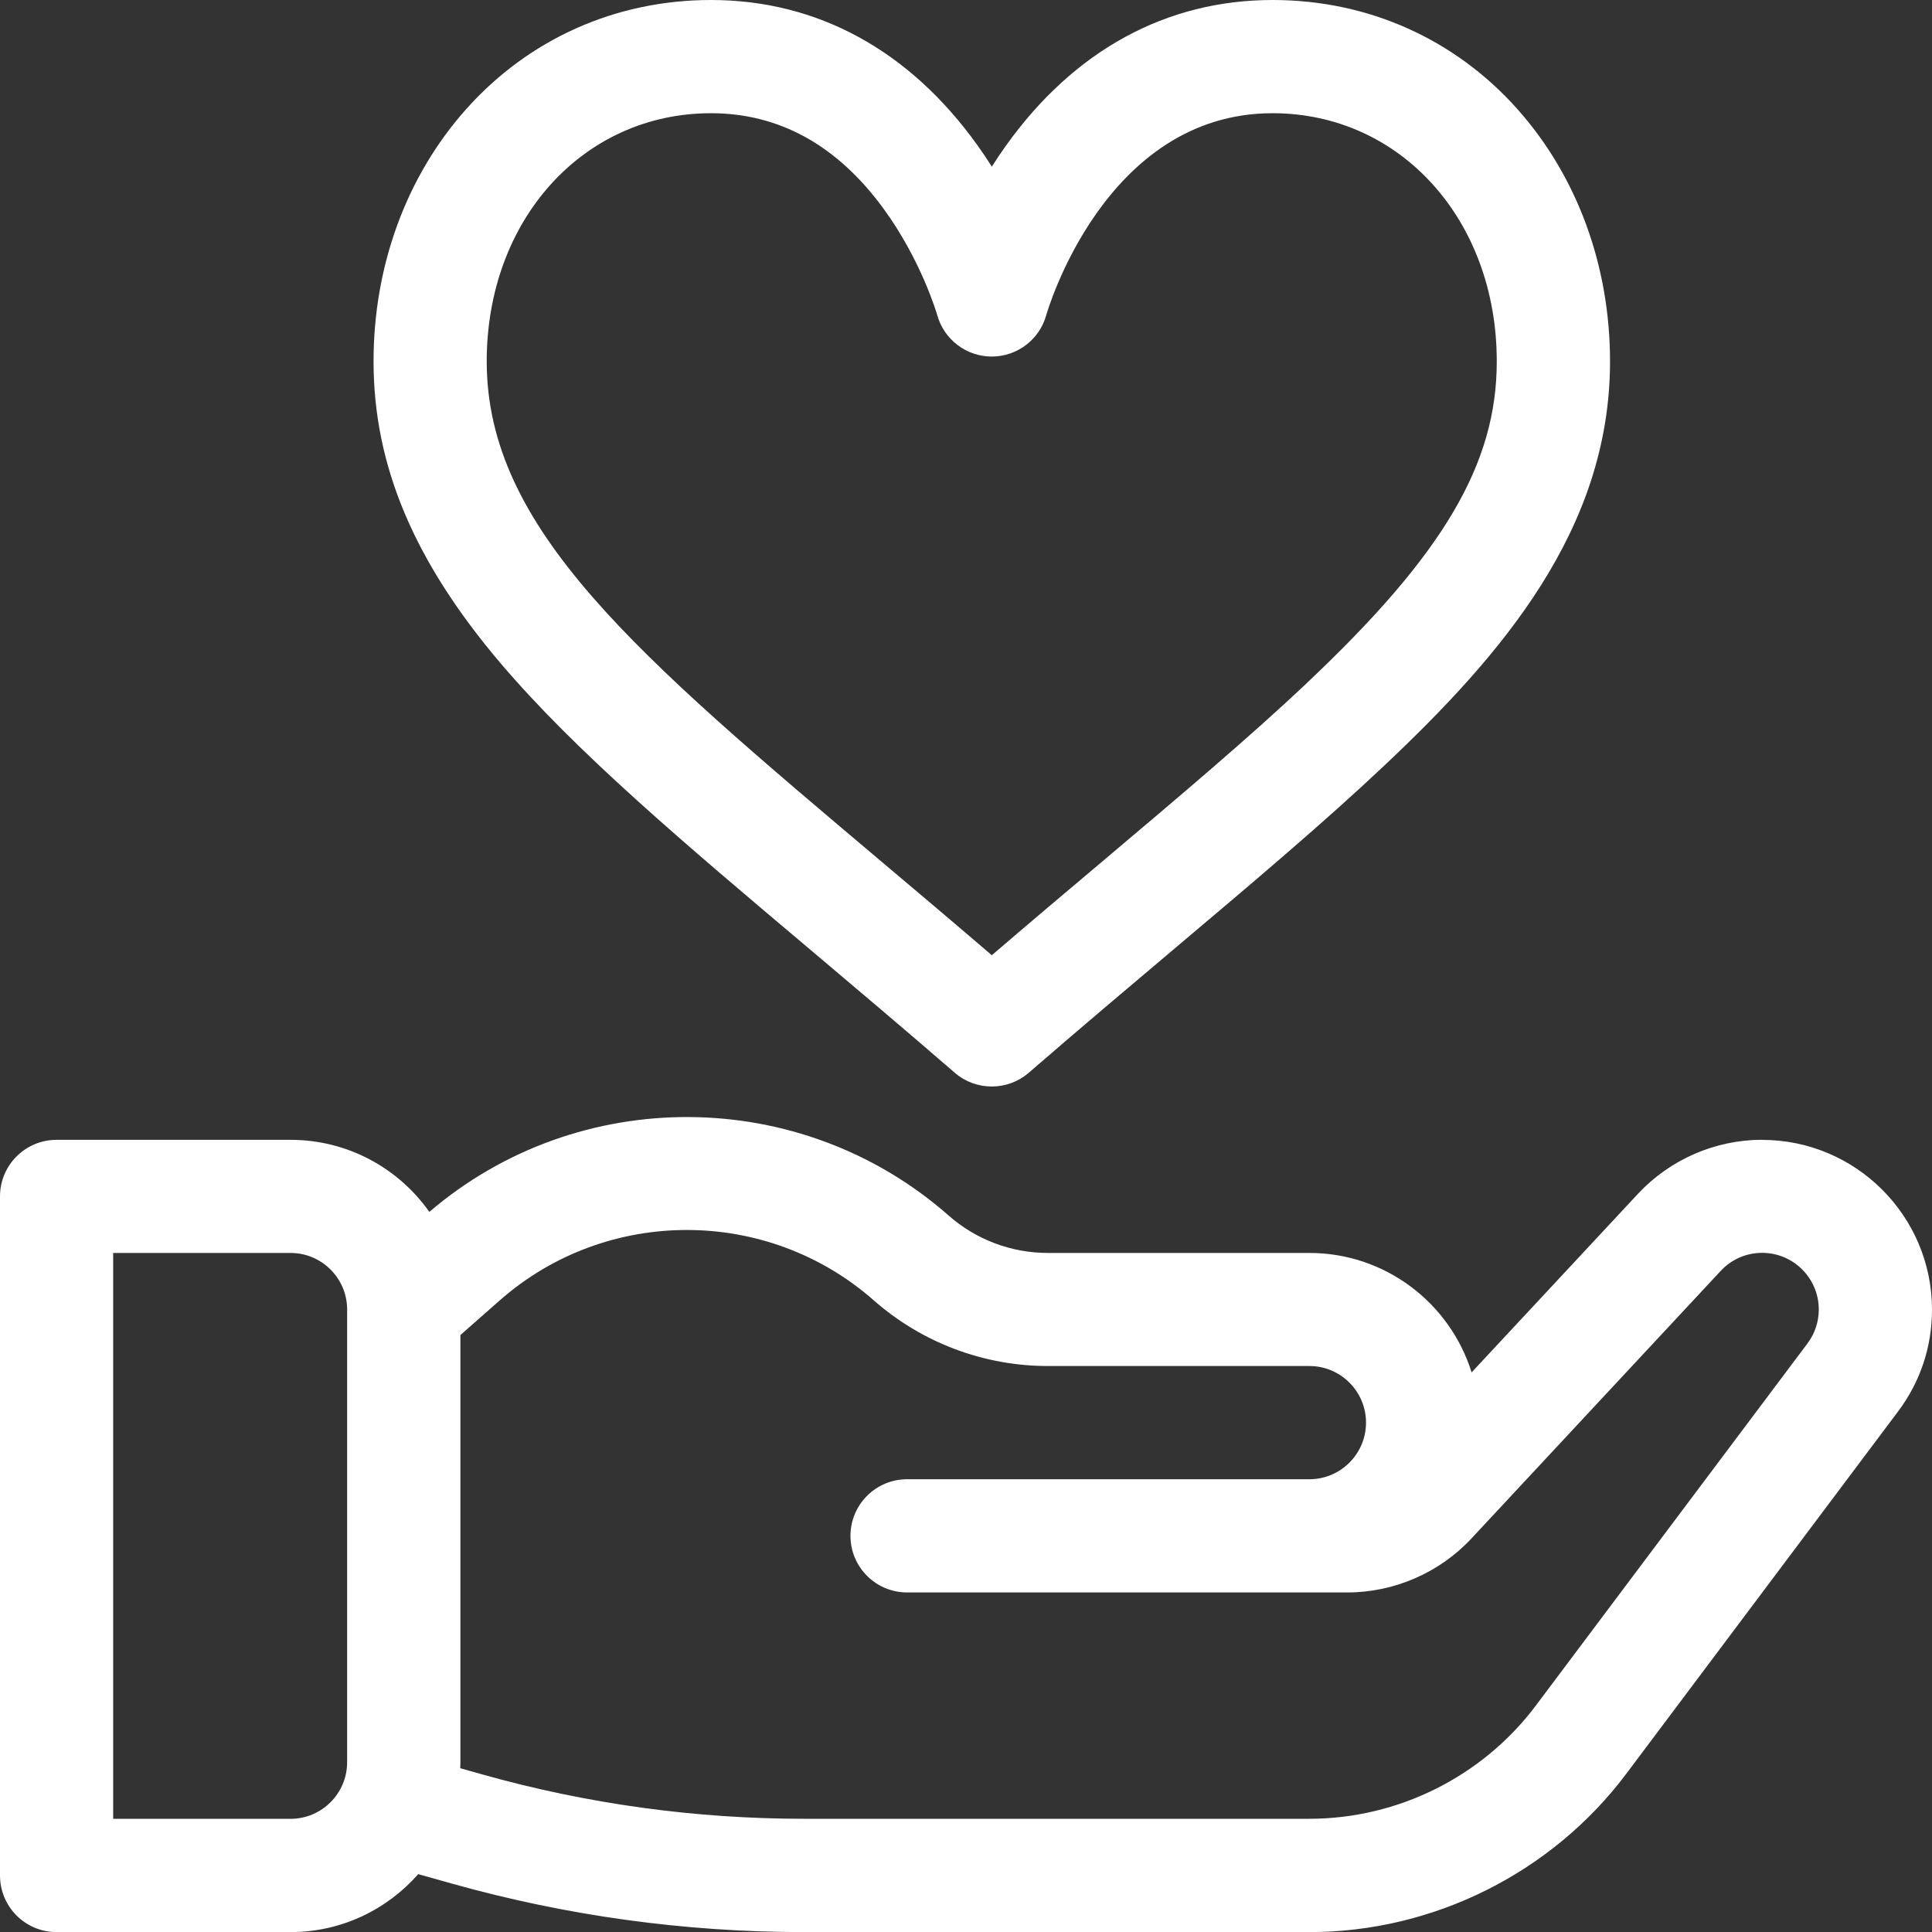
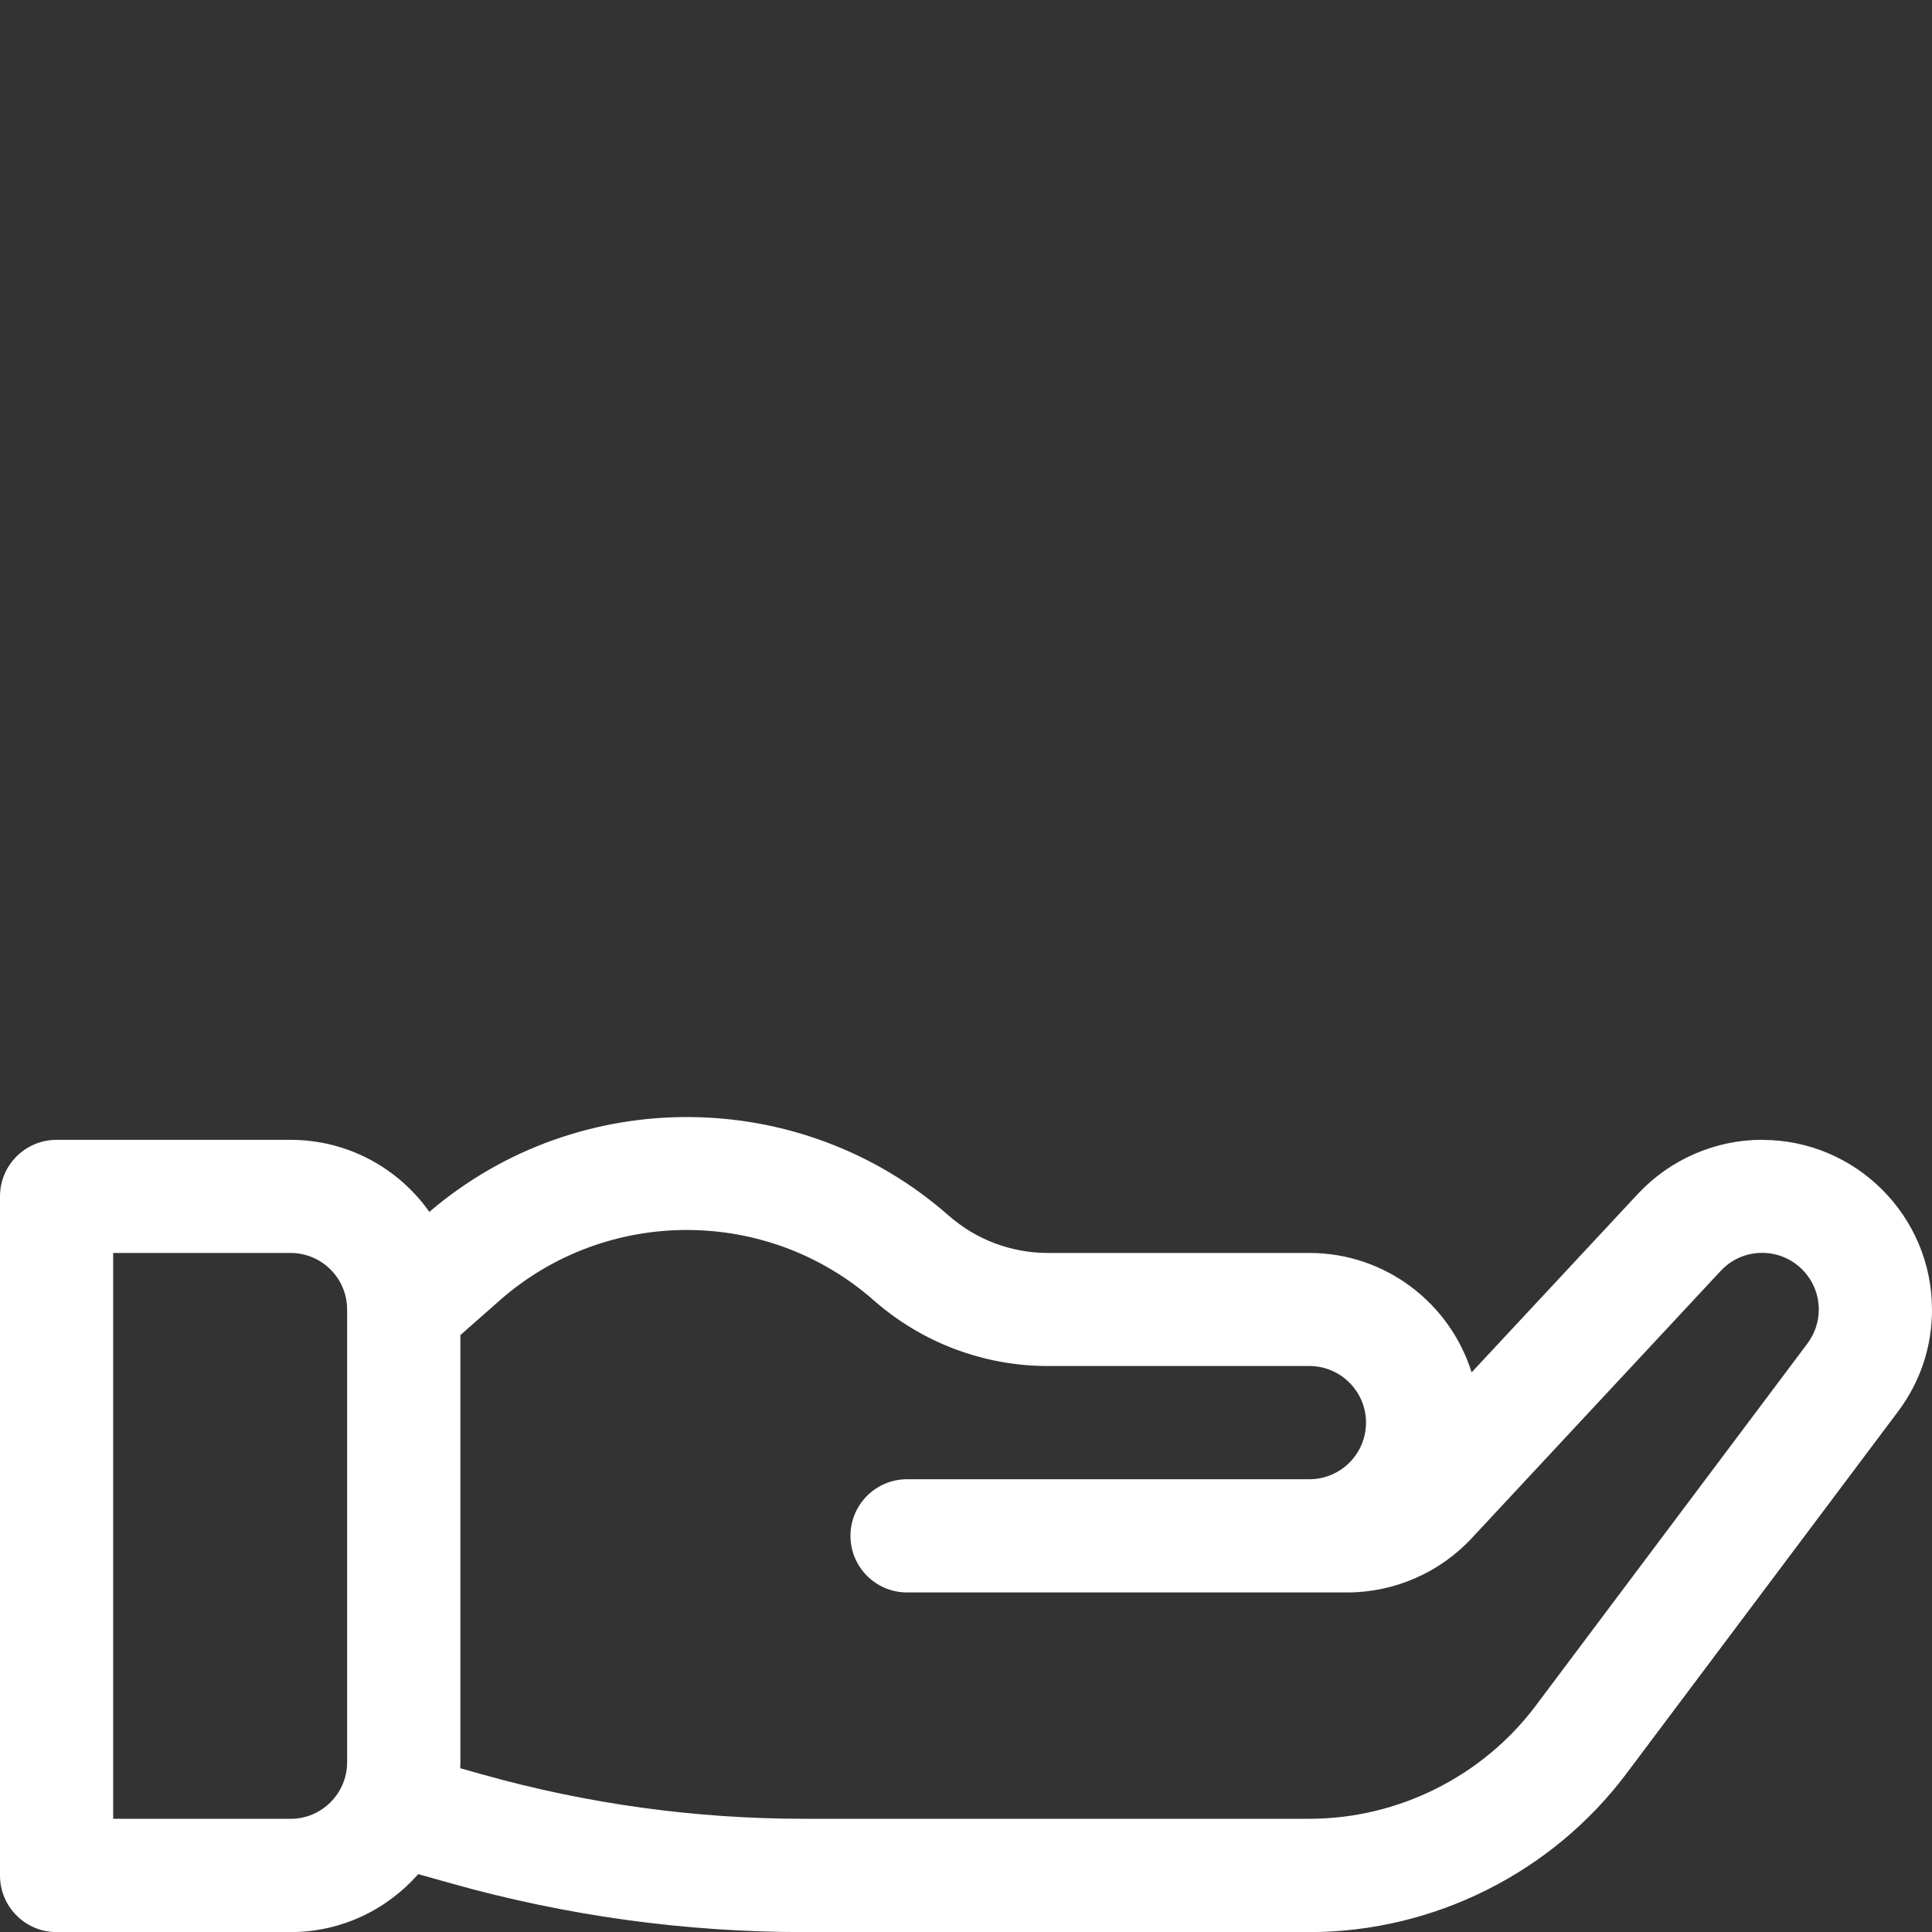
<svg xmlns="http://www.w3.org/2000/svg" width="40" height="40" viewBox="0 0 40 40" fill="none">
  <rect x="0" y="0" width="40" height="40" fill="#333333" stroke="none" />
  <g clip-path="url(#clip0_63_1575)">
-     <path d="M31.422 2.265C30.123 0.805 28.321 0 26.349 0C24.148 0 22.241 1.041 20.832 3.009C20.726 3.156 20.627 3.304 20.535 3.45C20.443 3.304 20.343 3.156 20.238 3.009C18.829 1.041 16.922 0 14.72 0C12.749 0 10.947 0.805 9.647 2.265C8.413 3.651 7.734 5.504 7.734 7.482C7.734 9.632 8.568 11.616 10.359 13.726C11.922 15.566 14.164 17.459 16.761 19.649C17.72 20.459 18.712 21.296 19.766 22.209C19.986 22.4 20.26 22.495 20.533 22.495C20.807 22.495 21.08 22.4 21.301 22.209C22.355 21.296 23.346 20.459 24.306 19.649C25.974 18.242 27.413 17.027 28.663 15.848C31.089 13.56 33.334 10.963 33.334 7.482C33.334 5.504 32.655 3.651 31.421 2.265H31.422ZM27.056 14.144C25.853 15.278 24.436 16.473 22.796 17.858C22.066 18.473 21.317 19.105 20.534 19.777C19.751 19.105 19.003 18.473 18.273 17.858C13.162 13.545 10.077 10.942 10.077 7.482C10.077 4.552 12.073 2.344 14.72 2.344C16.134 2.344 17.336 3.009 18.294 4.322C19.08 5.399 19.403 6.516 19.404 6.523C19.545 7.03 20.007 7.382 20.533 7.382C21.06 7.382 21.522 7.03 21.662 6.523C21.674 6.48 22.86 2.344 26.347 2.344C28.994 2.344 30.989 4.553 30.989 7.482C30.989 9.605 29.886 11.473 27.054 14.144H27.056Z" fill="white" />
    <path d="M36.484 23.598C35.512 23.598 34.575 24.006 33.912 24.717L30.468 28.414C30.022 26.983 28.686 25.941 27.11 25.941H21.696C20.938 25.941 20.207 25.666 19.639 25.165C16.579 22.473 11.978 22.448 8.889 25.091C8.253 24.189 7.202 23.599 6.017 23.599H1.172C0.525 23.599 0 24.123 0 24.77V38.83C0 39.477 0.524 40.002 1.172 40.002H6.016C7.069 40.002 8.013 39.536 8.659 38.802L9.353 38.997C11.727 39.664 14.18 40.002 16.646 40.002H27.11C29.678 40.002 32.131 38.776 33.672 36.722L39.298 29.222C39.758 28.61 40 27.881 40 27.115C40 25.177 38.423 23.6 36.484 23.6V23.598ZM7.187 36.485C7.187 37.131 6.662 37.657 6.015 37.657H2.343V25.941H6.015C6.662 25.941 7.187 26.466 7.187 27.113V36.485ZM37.423 27.813L31.797 35.313C30.696 36.781 28.944 37.656 27.109 37.656H16.646C14.395 37.656 12.154 37.348 9.987 36.738L9.529 36.609C9.53 36.568 9.532 36.527 9.532 36.484V27.641L10.348 26.922C12.555 24.98 15.883 24.98 18.09 26.922C19.087 27.799 20.368 28.282 21.696 28.282H27.11C27.756 28.282 28.282 28.808 28.282 29.454C28.282 30.1 27.756 30.626 27.11 30.626H18.781C18.134 30.626 17.608 31.15 17.608 31.798C17.608 32.445 18.133 32.97 18.781 32.97H27.894C28.866 32.97 29.804 32.562 30.467 31.85L35.626 26.312C35.85 26.072 36.155 25.939 36.484 25.939C37.13 25.939 37.656 26.465 37.656 27.111C37.656 27.366 37.575 27.609 37.423 27.812V27.813Z" fill="white" />
  </g>
  <defs>
    <clipPath id="clip0_63_1575">
      <rect width="40" height="40" fill="white" />
    </clipPath>
  </defs>
</svg>